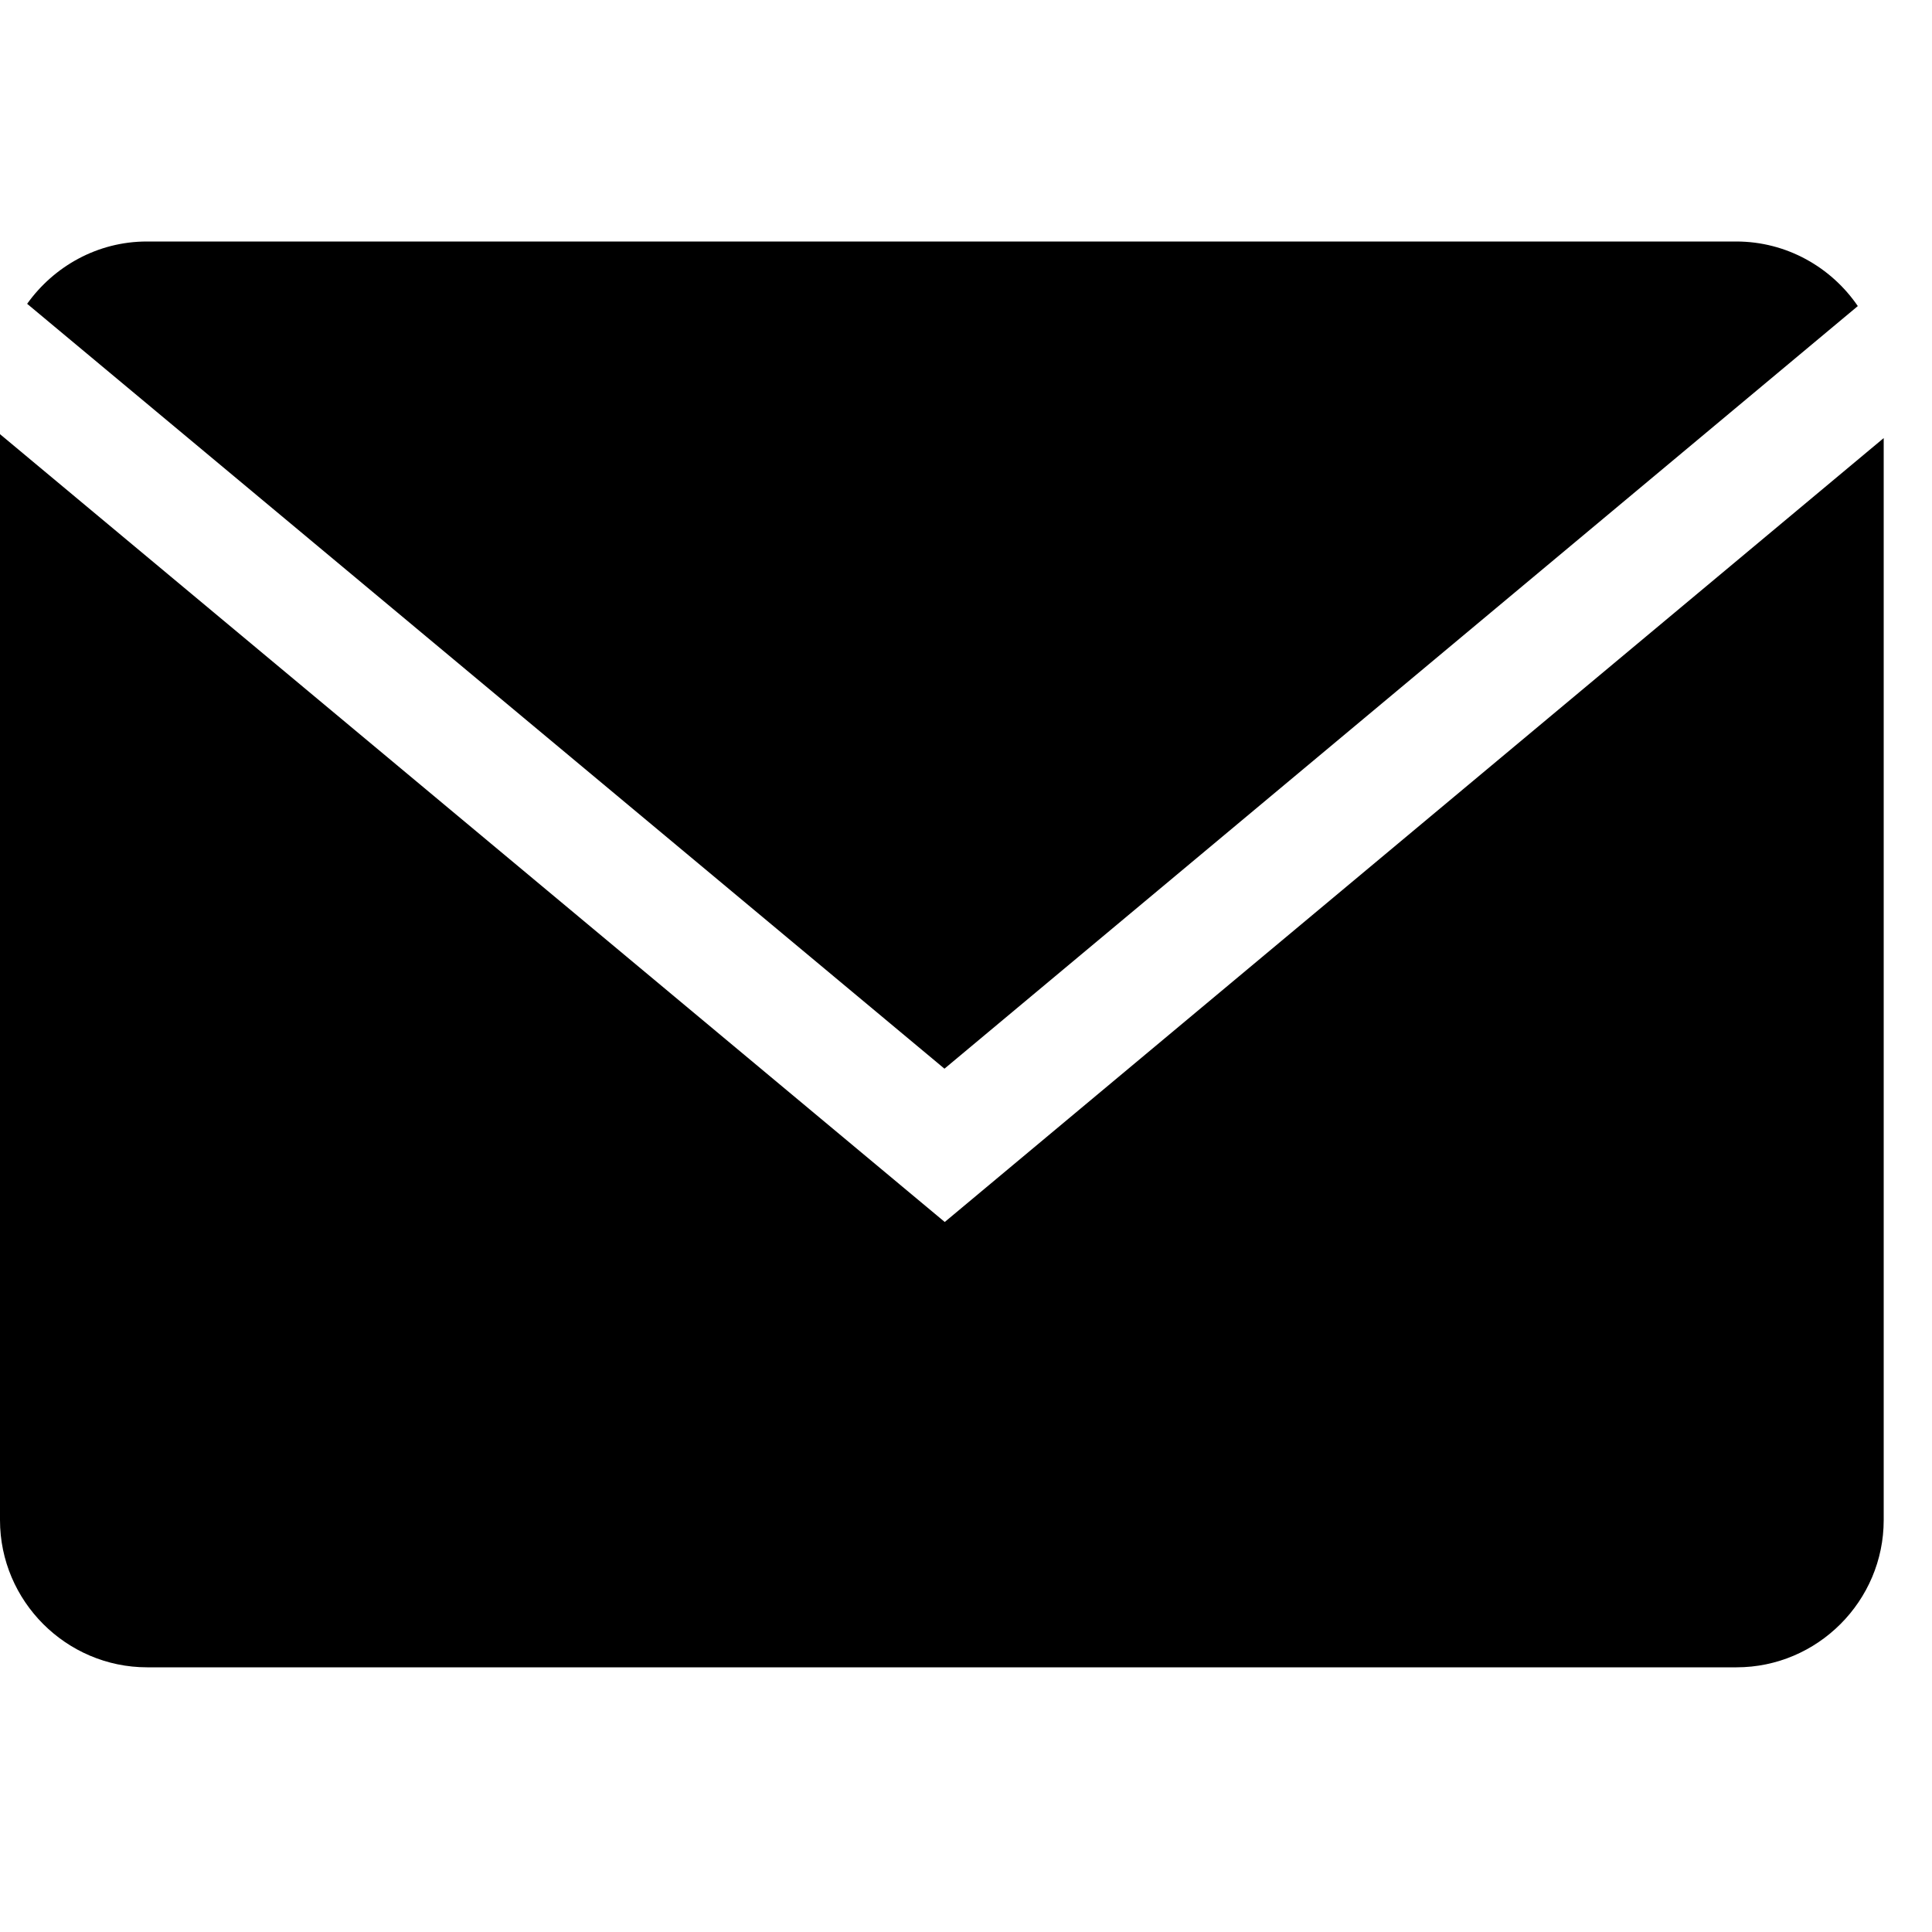
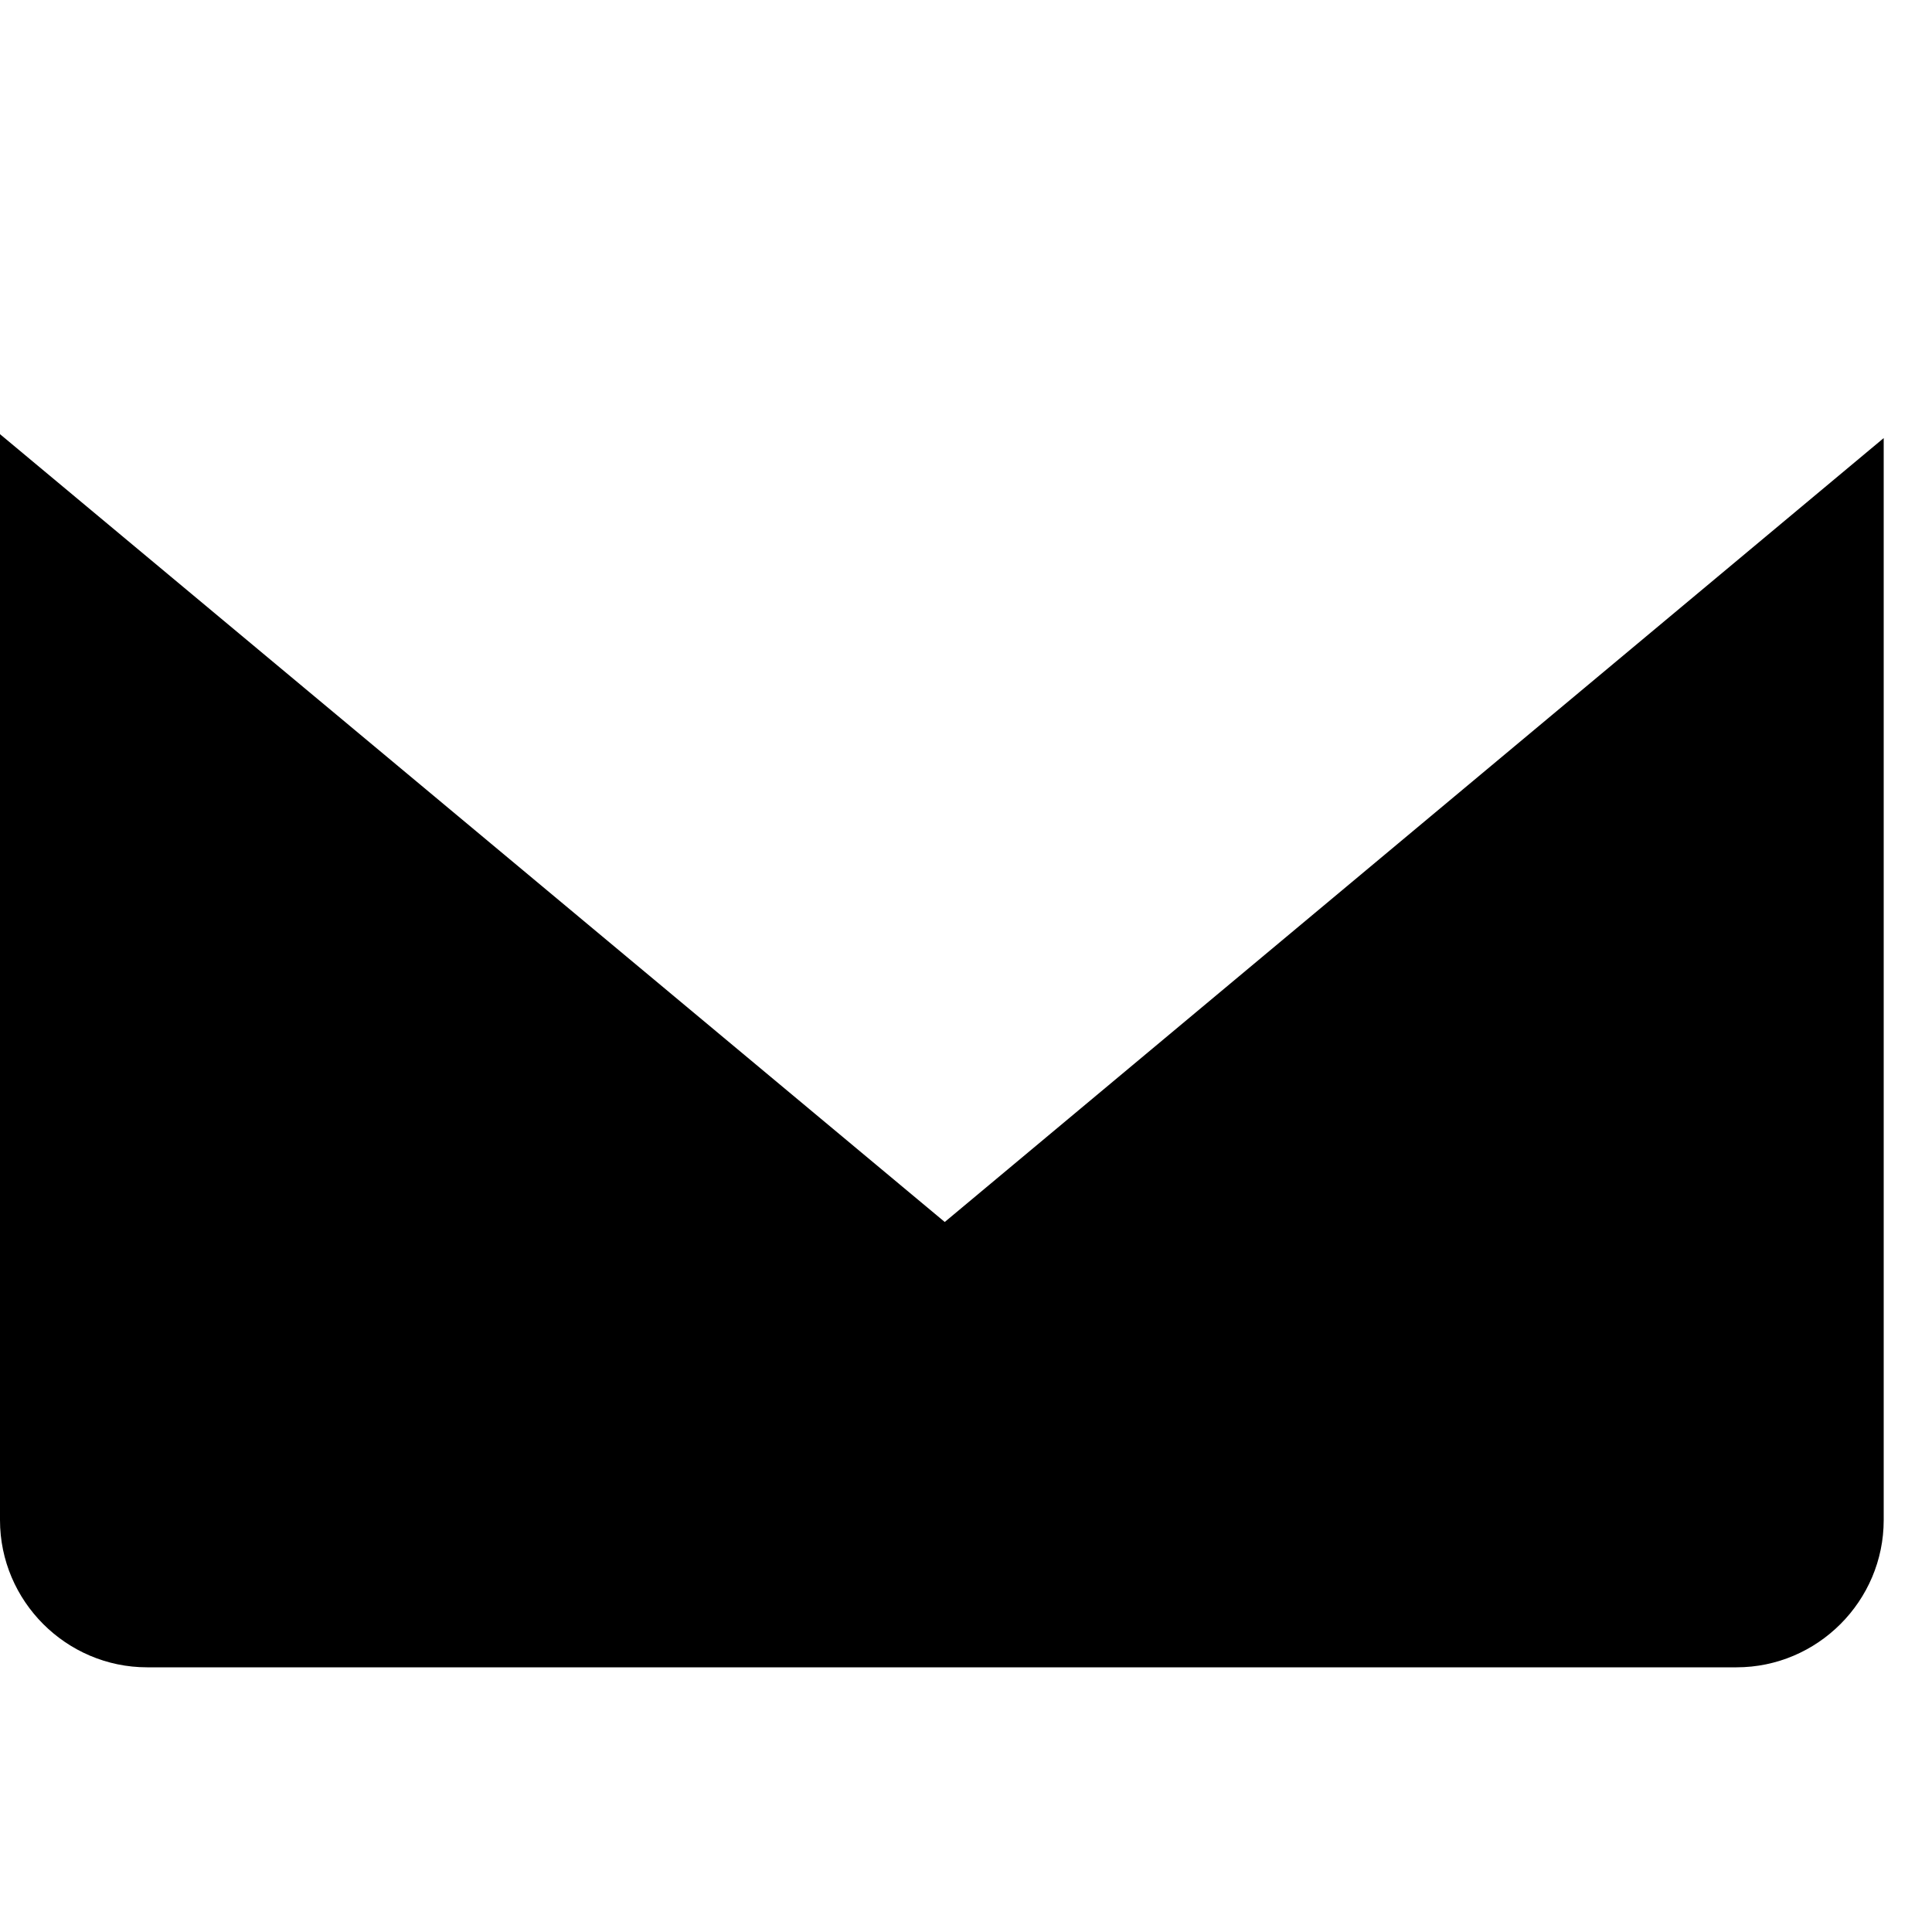
<svg xmlns="http://www.w3.org/2000/svg" width="40" height="40" viewBox="0 0 40 40" fill="none">
-   <path d="M38.464 6.337C37.914 5.532 36.99 5 35.946 5H3.041C2.02 5 1.117 5.513 0.562 6.29L19.554 22.126L38.464 6.337Z" fill="black" />
  <path d="M0 8.989V31.472C0 33.148 1.371 34.52 3.047 34.52H35.953C37.629 34.52 39 33.148 39 31.472V9.07L19.56 25.3L0 8.989Z" fill="black" />
</svg>